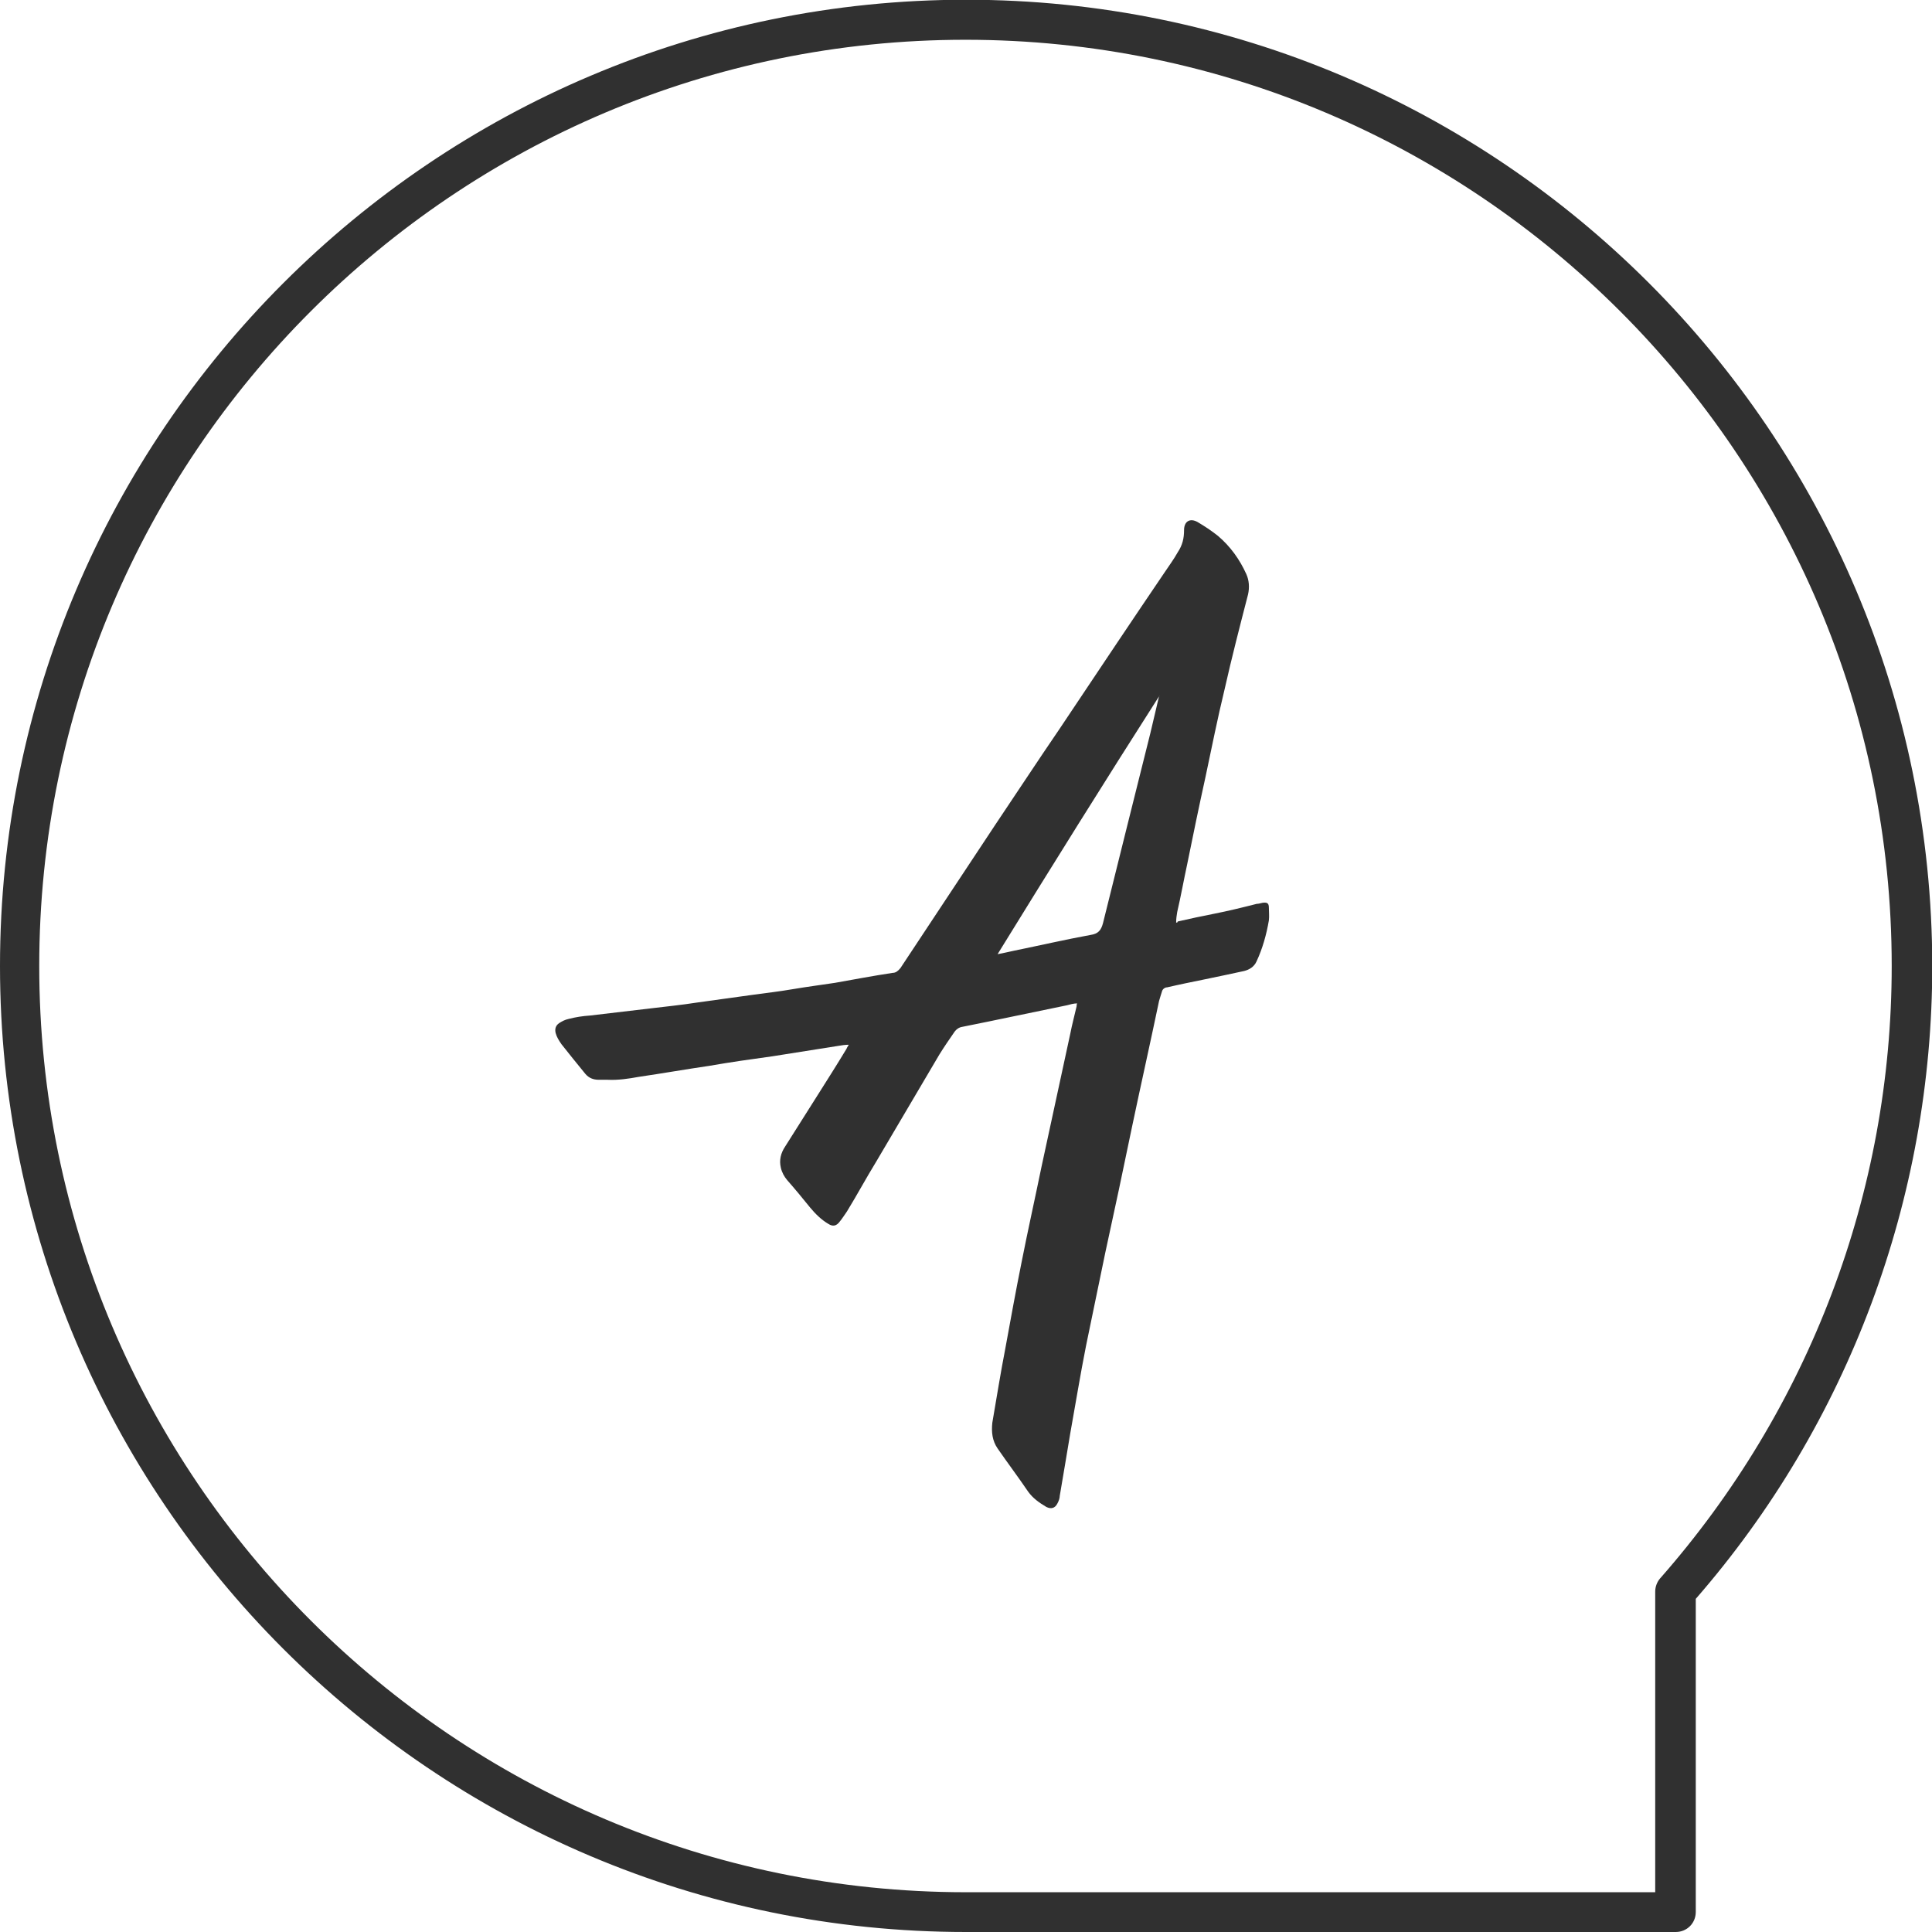
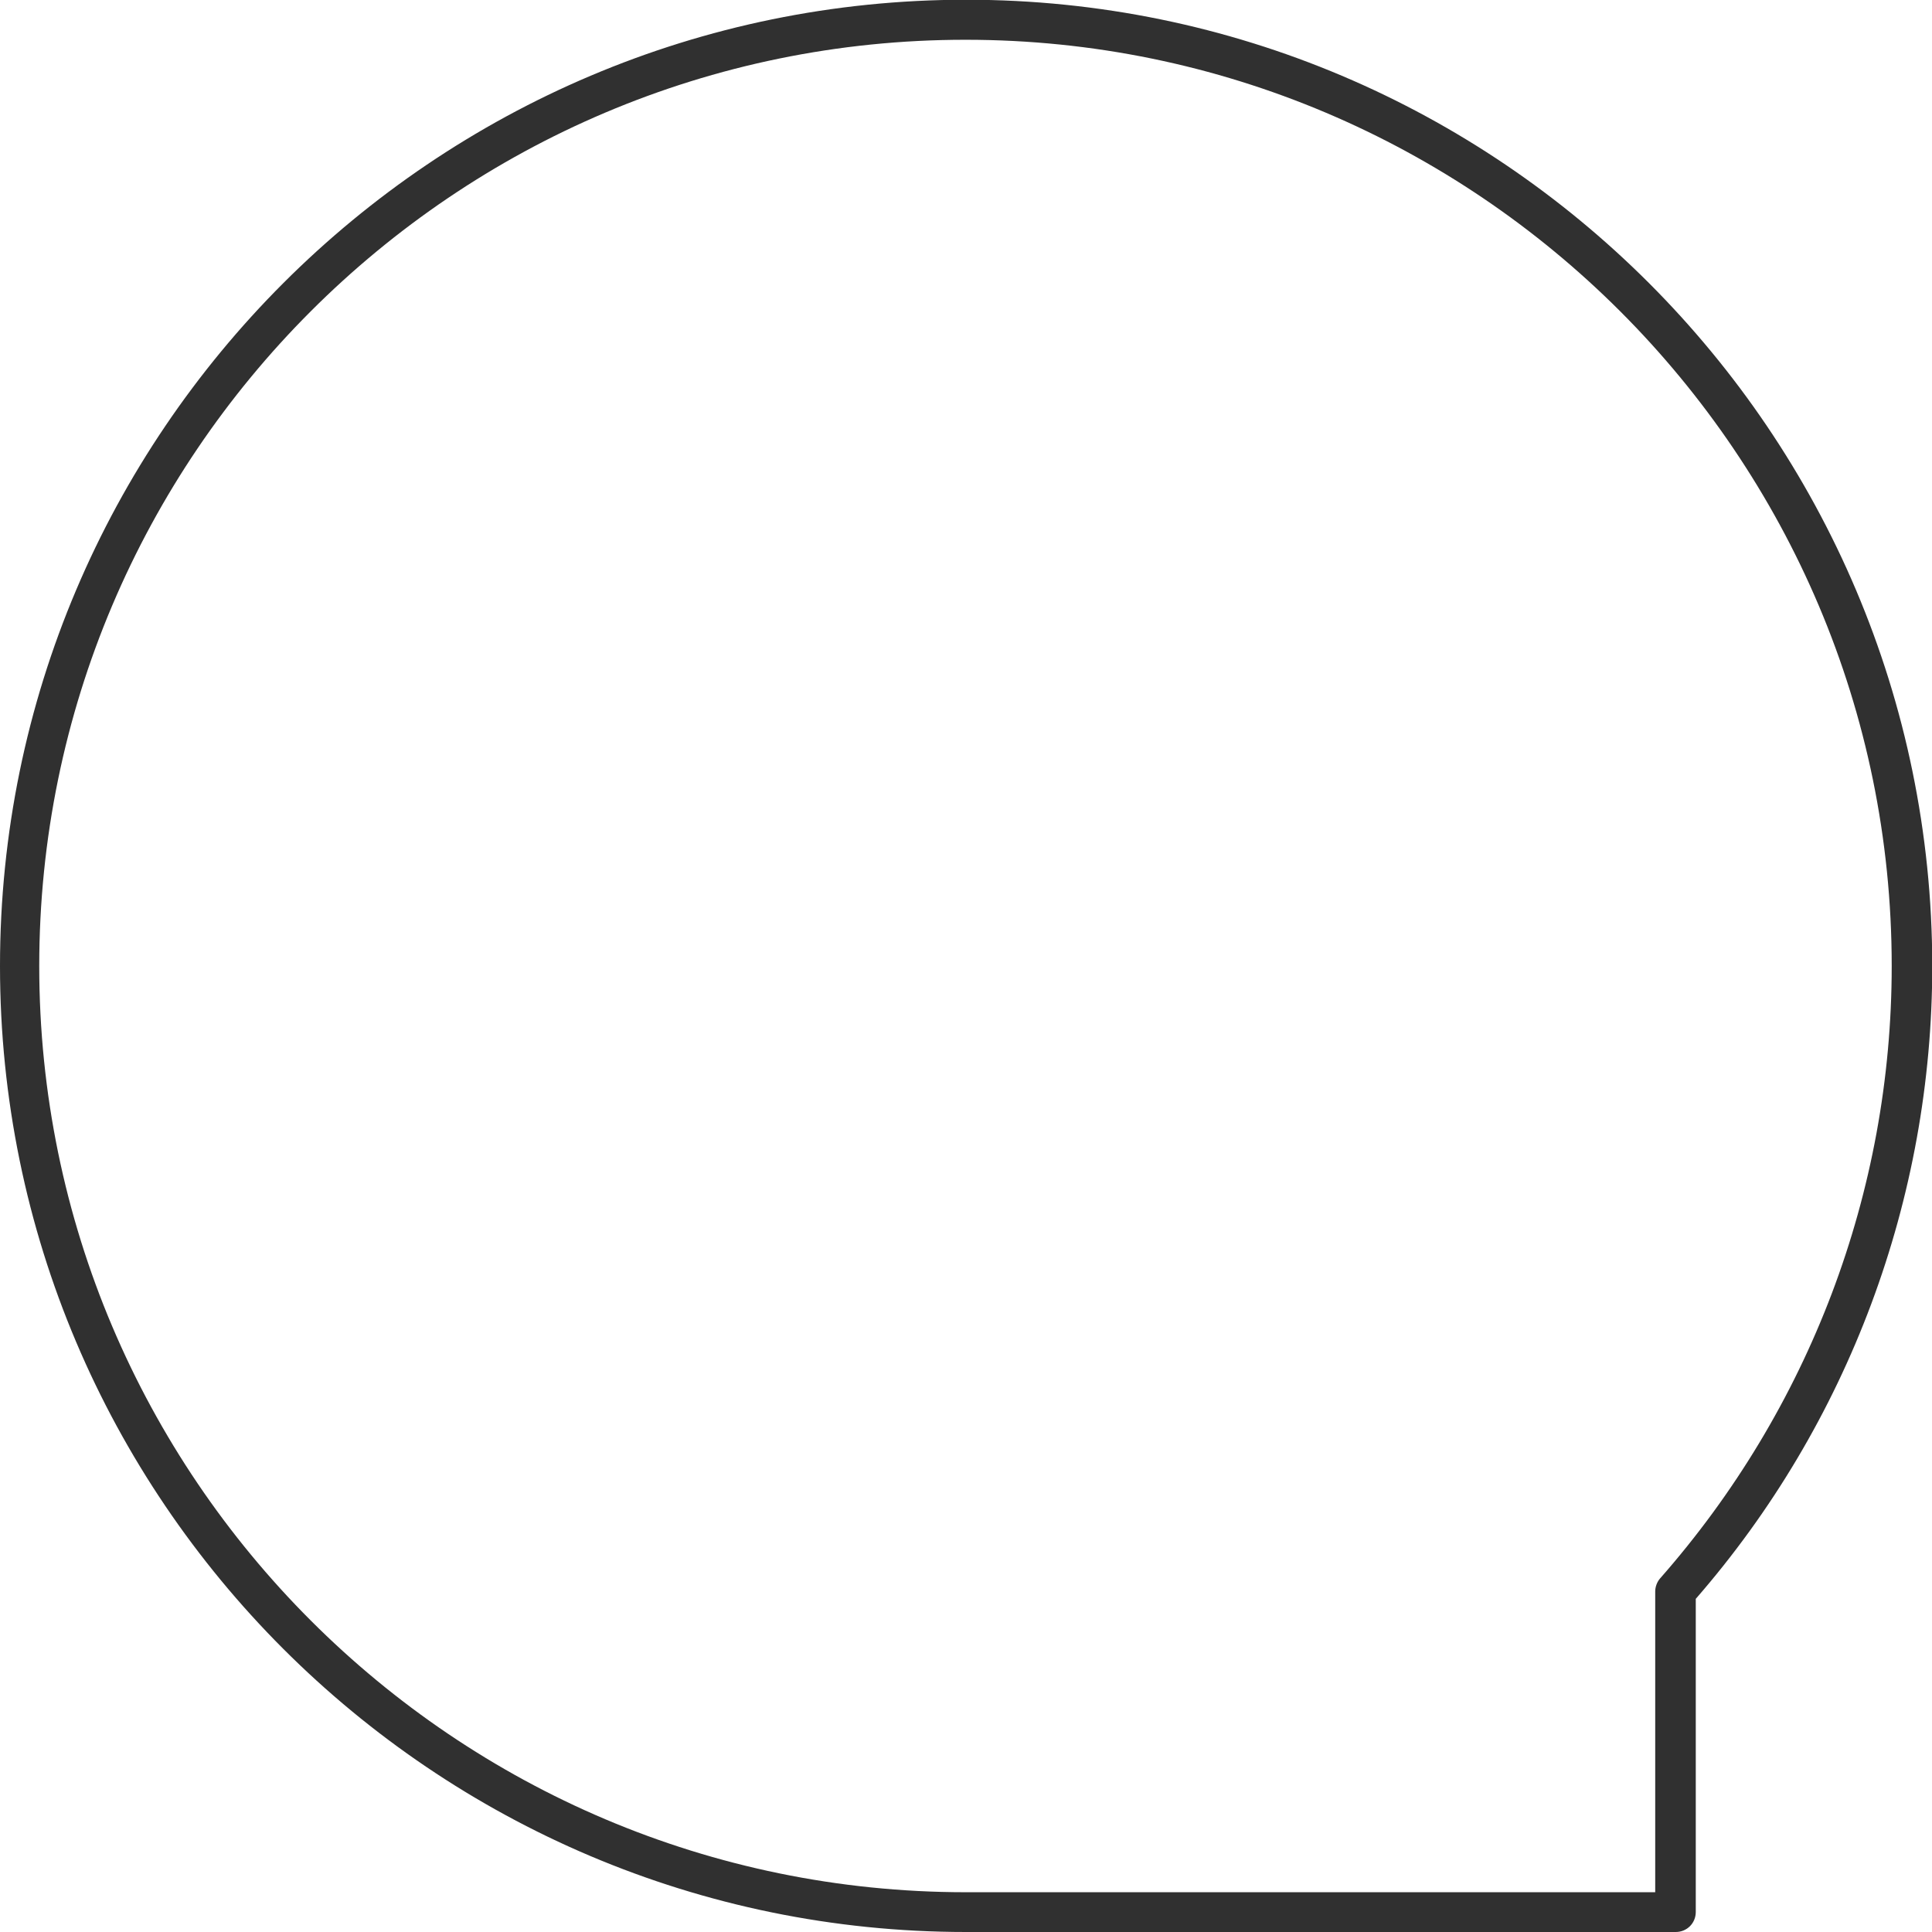
<svg xmlns="http://www.w3.org/2000/svg" id="Layer_1" data-name="Layer 1" viewBox="0 0 73.36 73.36">
  <defs>
    <style>
      .cls-1 {
        fill: #303030;
      }
    </style>
  </defs>
  <g id="Camada_1" data-name="Camada 1">
    <path id="Vector" class="cls-1" d="M0,36.68c0,20.22,16.44,36.68,36.68,36.68h26.95c.42,0,.76-.33.76-.76v-11.89c5.8-6.66,8.98-15.2,8.98-24.04-.02-20.24-16.46-36.68-36.68-36.68S0,16.44,0,36.68ZM1.49,36.68C1.49,17.28,17.26,1.51,36.66,1.51s35.17,15.77,35.17,35.17c0,8.58-3.13,16.82-8.8,23.26-.11.13-.18.31-.18.49v11.42h-26.19C17.26,71.84,1.49,56.07,1.49,36.68Z" />
-     <path id="Vector_2" data-name="Vector 2" class="cls-1" d="M44.72,34.99c.47-.11.91-.2,1.36-.29.56-.11,1.09-.24,1.64-.38.07,0,.13-.02.22-.04.16-.02.24,0,.24.18,0,.16.02.33,0,.49-.09.53-.24,1.07-.47,1.56-.09.2-.27.31-.47.36-.51.11-1.02.22-1.56.33-.44.09-.89.18-1.36.29-.09,0-.18.07-.2.16-.04.11-.07.24-.11.36-.33,1.58-.69,3.18-1.02,4.75-.33,1.6-.67,3.2-1.02,4.8-.24,1.18-.49,2.35-.73,3.53-.22,1.11-.4,2.22-.6,3.33-.13.8-.27,1.6-.4,2.38,0,.09-.04.2-.09.29-.09.18-.24.22-.42.13-.27-.16-.51-.33-.69-.58-.38-.56-.78-1.09-1.16-1.64-.2-.29-.24-.62-.2-.98.16-.93.31-1.87.49-2.8.2-1.09.4-2.2.62-3.29.24-1.22.51-2.42.76-3.64.36-1.69.73-3.35,1.09-5.04.07-.36.16-.69.24-1.04,0-.02,0-.07.02-.11-.13,0-.27.04-.38.07-1.33.27-2.67.56-3.98.82-.13.02-.22.09-.29.18-.2.29-.4.58-.58.87-.8,1.36-1.6,2.71-2.4,4.07-.38.62-.73,1.27-1.11,1.89-.09.13-.18.27-.27.38-.13.18-.27.2-.44.09-.27-.16-.49-.38-.69-.62-.29-.36-.58-.71-.87-1.04-.11-.13-.2-.29-.24-.47-.07-.29,0-.56.16-.8.4-.64.82-1.29,1.22-1.93.38-.6.76-1.2,1.11-1.78.02-.04.04-.09.09-.16-.13,0-.27.02-.38.04-.84.13-1.69.27-2.53.4-.8.11-1.58.22-2.38.36-.89.13-1.8.29-2.69.42-.38.07-.78.13-1.18.11h-.33c-.22,0-.38-.07-.51-.22-.31-.38-.62-.76-.91-1.13-.09-.13-.18-.27-.22-.42-.04-.16,0-.29.13-.38.11-.07.22-.13.36-.16.27-.07.53-.11.82-.13.76-.09,1.53-.18,2.29-.27.58-.07,1.18-.13,1.75-.22.69-.09,1.4-.2,2.09-.29.51-.07,1.04-.13,1.56-.22.53-.09,1.07-.16,1.6-.24.73-.13,1.47-.27,2.2-.38.11,0,.2-.07.29-.18,1.2-1.82,2.4-3.62,3.6-5.44.82-1.22,1.62-2.44,2.44-3.64.73-1.09,1.47-2.2,2.2-3.29.6-.89,1.18-1.76,1.78-2.64.18-.27.36-.51.51-.78.18-.27.24-.53.24-.84,0-.33.22-.47.51-.31.27.16.53.33.78.53.47.4.82.89,1.07,1.44.11.24.13.51.07.78-.31,1.2-.62,2.4-.89,3.6-.27,1.11-.49,2.22-.73,3.35-.24,1.09-.47,2.2-.69,3.29-.13.6-.24,1.22-.38,1.82-.02.13-.04.24-.04.4h.04ZM44.03,26.41c-2.07,3.24-4.11,6.51-6.15,9.82.24-.04.42-.09.62-.13.98-.2,1.93-.42,2.91-.6.29-.04.4-.18.47-.44.6-2.42,1.2-4.82,1.8-7.22.11-.47.22-.93.33-1.4l.02-.02Z" />
  </g>
</svg>